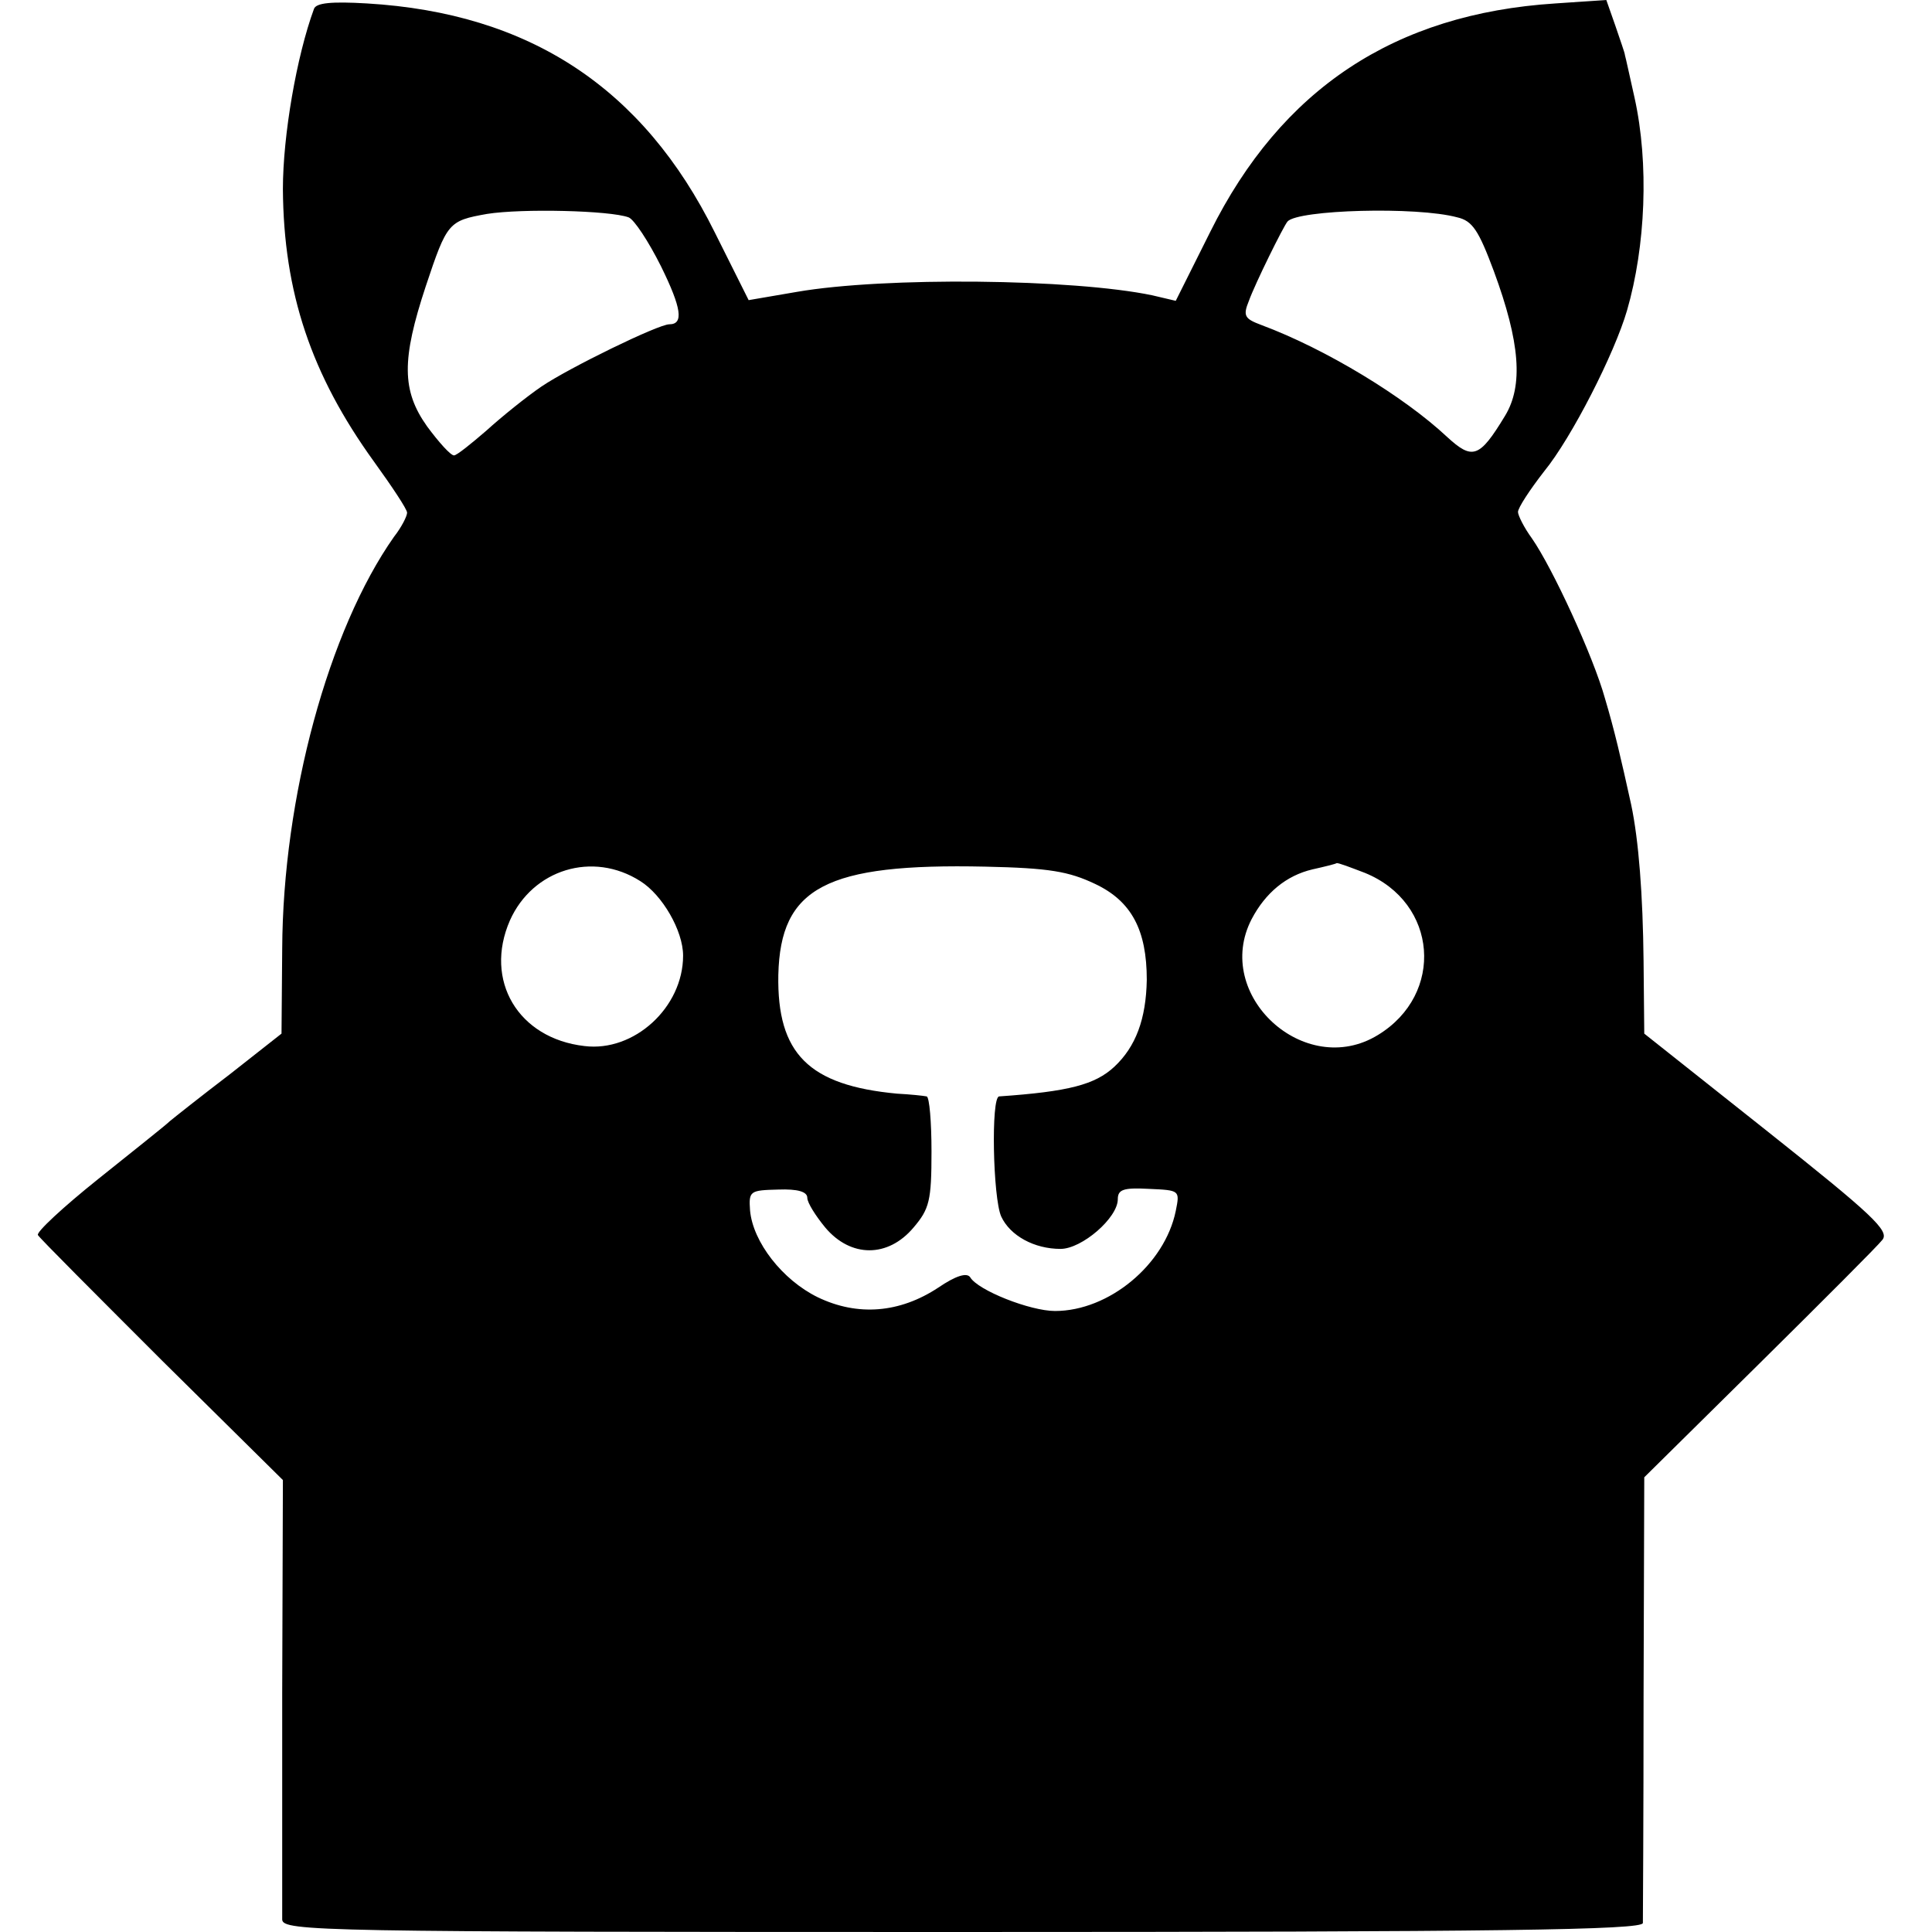
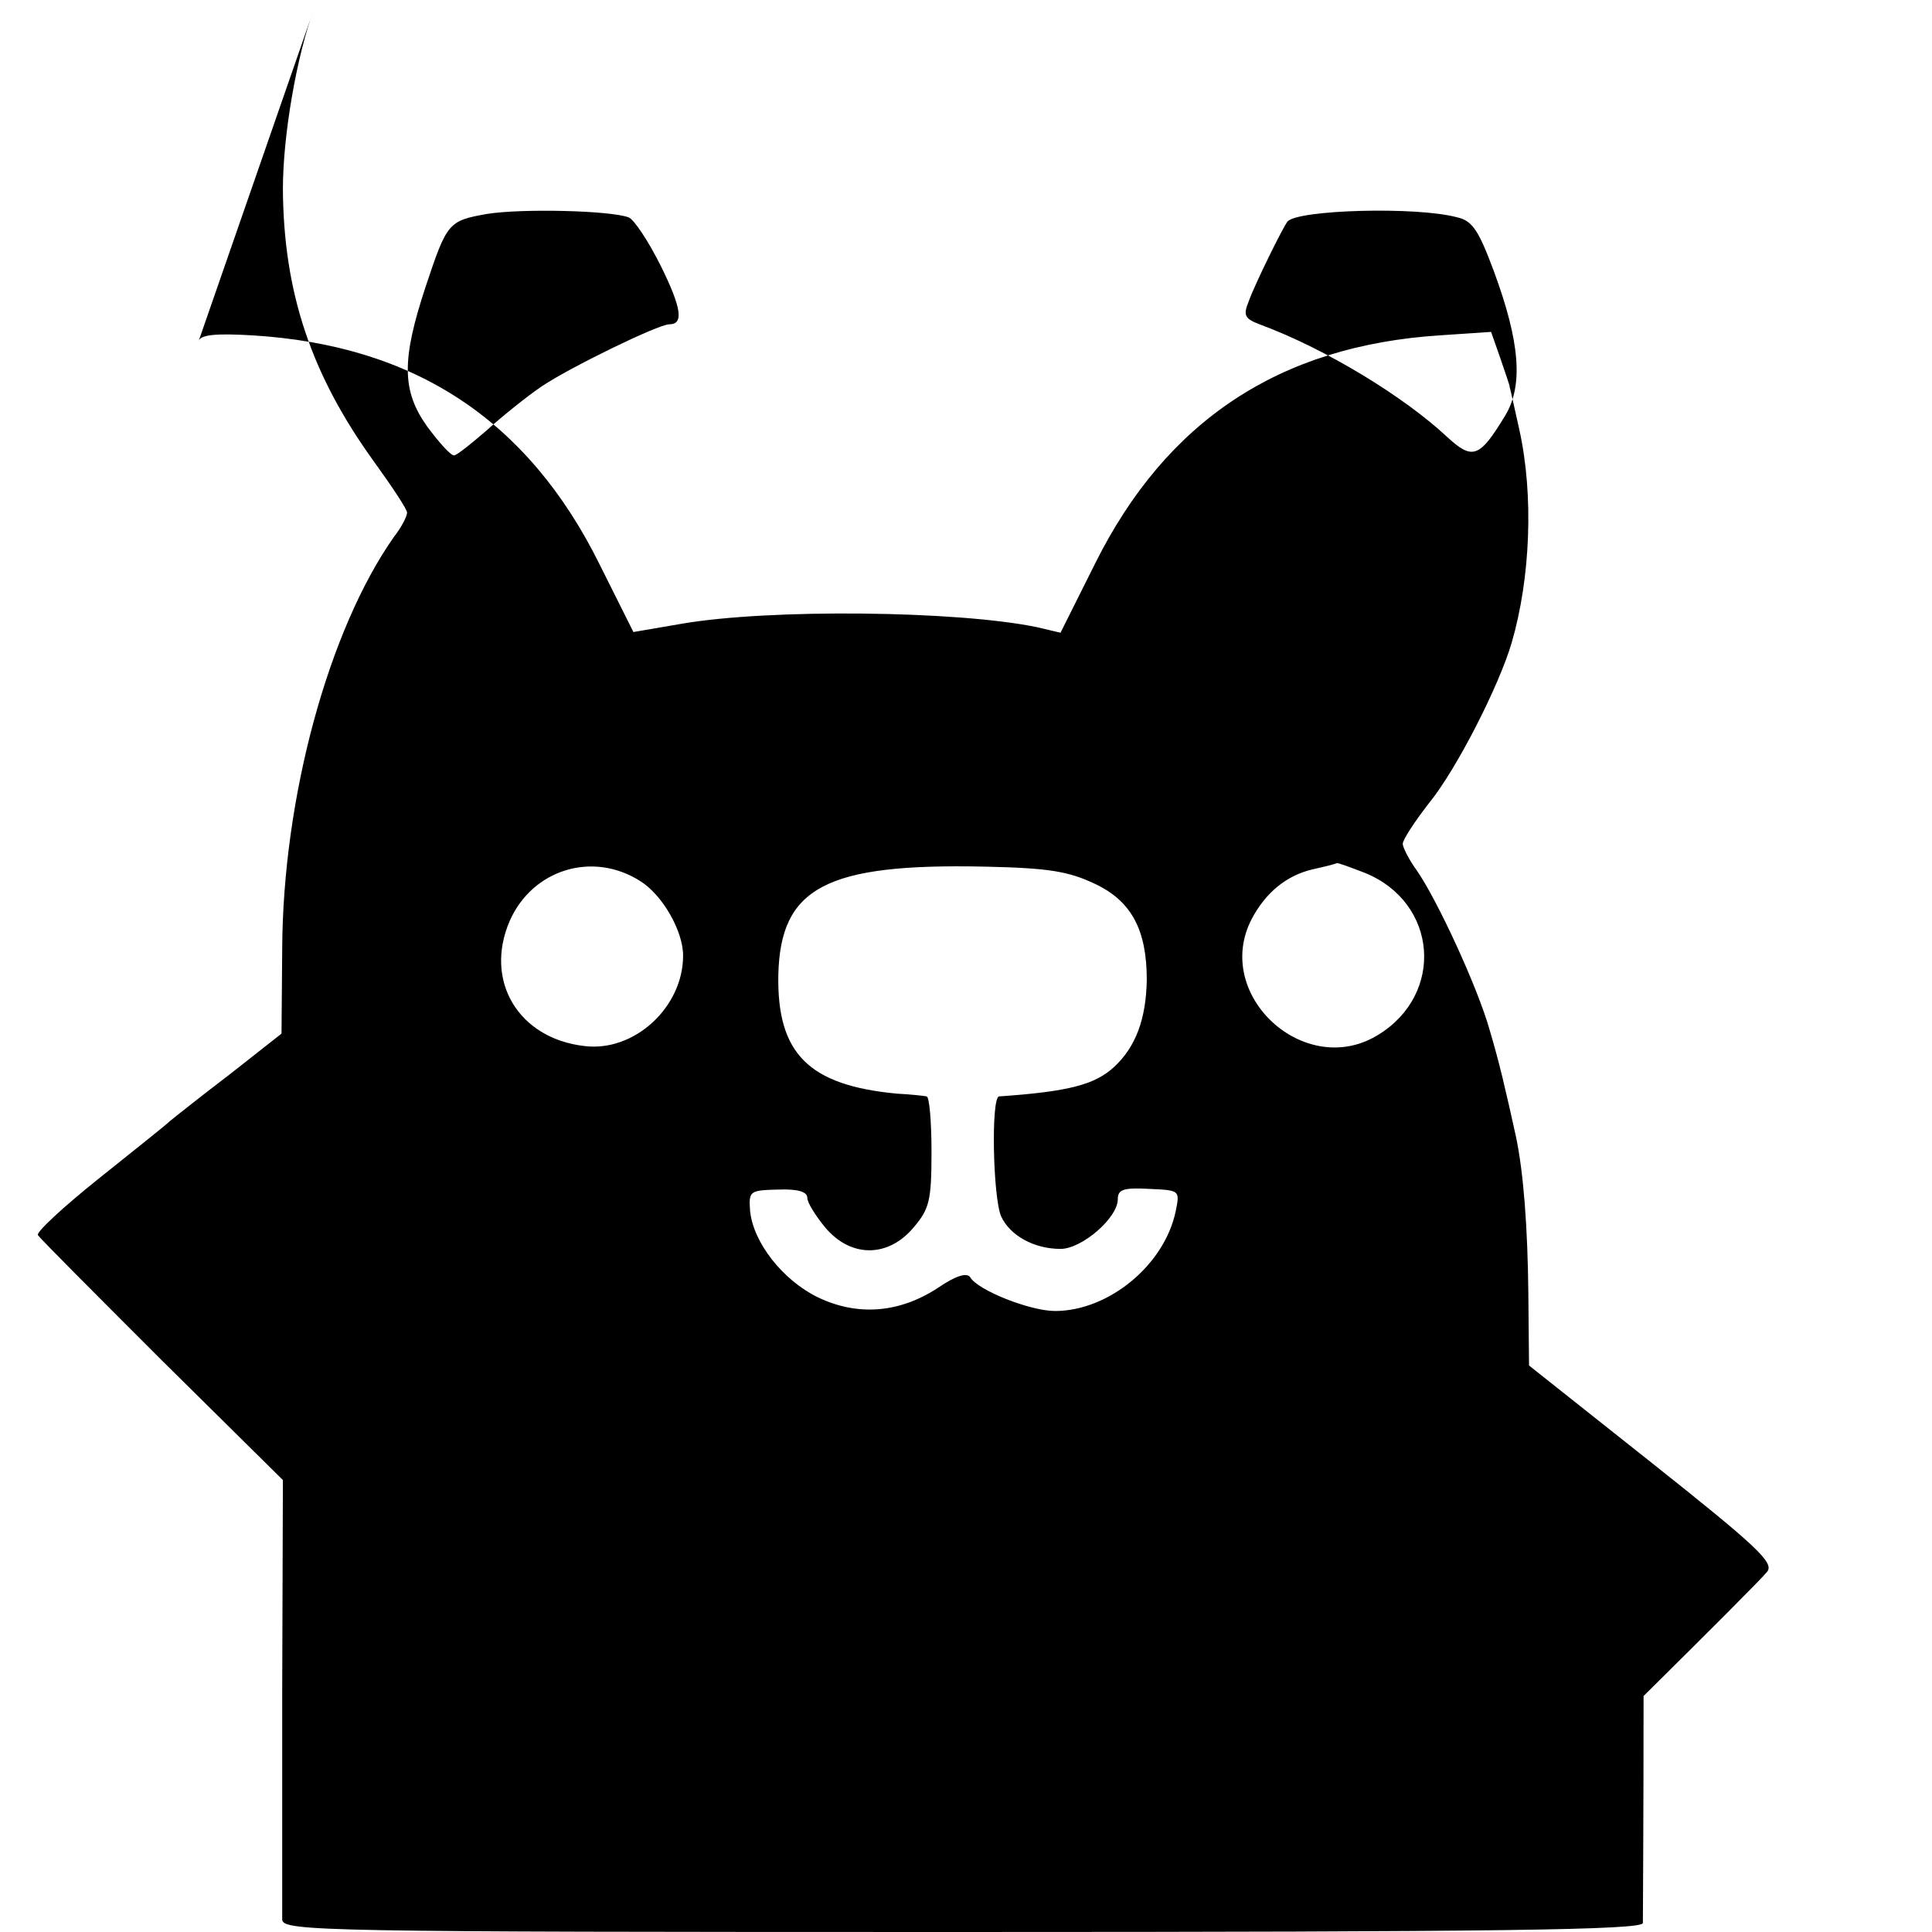
<svg xmlns="http://www.w3.org/2000/svg" version="1.0" width="280pt" height="280pt" viewBox="0 0 280 280" preserveAspectRatio="xMidYMid meet">
  <g transform="translate(0,280) scale(0.1,-0.1)" fill="#000000" stroke="none">
-     <path d="M455 2787 c-25 -68 -45 -183 -45 -261 1 -150 41 -269 132 -395 26 -36 48 -69 48 -74 0 -5 -8 -21 -19 -35 -95 -135 -161 -378 -162 -597 l-1 -123 -75 -59 c-42 -32 -81 -63 -87 -68 -6 -6 -53 -43 -104 -84 -50 -40 -90 -77 -87 -81 3 -5 84 -86 180 -182 l175 -173 -1 -310 c0 -171 0 -318 0 -327 1 -17 55 -18 986 -18 781 0 985 3 986 13 0 6 1 155 1 329 l1 317 166 164 c92 91 173 172 179 180 11 13 -15 37 -166 157 l-179 142 -1 105 c-1 96 -7 175 -18 227 -15 68 -24 107 -38 154 -17 61 -76 189 -106 232 -11 15 -20 33 -20 38 0 6 17 32 38 59 40 49 102 171 120 233 27 93 32 213 11 308 -7 31 -13 59 -14 62 0 3 -7 22 -14 43 l-13 37 -74 -5 c-233 -15 -397 -124 -500 -331 l-50 -100 -34 8 c-115 24 -388 27 -515 5 l-70 -12 -49 98 c-104 210 -269 318 -504 332 -51 3 -74 1 -77 -8z m456 -302 c8 -3 29 -35 47 -71 30 -61 33 -84 12 -84 -16 0 -145 -63 -185 -90 -22 -15 -58 -44 -80 -64 -22 -19 -43 -36 -47 -36 -5 0 -22 19 -39 42 -37 52 -37 97 -2 203 31 93 33 95 89 105 51 8 178 5 205 -5z m1201 0 c22 -5 31 -19 53 -78 38 -103 43 -166 16 -210 -37 -61 -47 -64 -84 -30 -62 58 -175 127 -269 162 -24 9 -27 13 -18 35 9 25 50 108 56 115 15 17 187 22 246 6z m-1184 -962 c32 -20 62 -72 62 -108 0 -75 -71 -140 -143 -131 -96 11 -146 95 -108 182 33 74 120 101 189 57z m659 -4 c53 -25 75 -67 75 -139 -1 -57 -16 -97 -47 -126 -28 -26 -66 -36 -167 -43 -12 -1 -9 -147 3 -174 13 -28 48 -47 86 -47 31 0 83 45 83 72 0 14 8 17 45 15 45 -2 45 -2 39 -32 -16 -78 -97 -145 -175 -145 -36 0 -112 30 -123 49 -5 7 -21 2 -46 -15 -56 -37 -117 -42 -175 -14 -51 25 -94 80 -98 126 -2 28 0 29 41 30 28 1 42 -3 42 -12 0 -7 12 -26 26 -43 37 -44 91 -44 128 0 23 27 26 39 26 110 0 43 -3 79 -7 80 -5 1 -24 3 -43 4 -128 12 -174 58 -172 172 3 127 69 162 300 157 93 -2 121 -7 159 -25z m391 16 c106 -43 116 -176 19 -235 -106 -65 -240 58 -183 168 20 38 50 63 88 72 18 4 34 8 35 9 2 1 20 -6 41 -14z" />
+     <path d="M455 2787 c-25 -68 -45 -183 -45 -261 1 -150 41 -269 132 -395 26 -36 48 -69 48 -74 0 -5 -8 -21 -19 -35 -95 -135 -161 -378 -162 -597 l-1 -123 -75 -59 c-42 -32 -81 -63 -87 -68 -6 -6 -53 -43 -104 -84 -50 -40 -90 -77 -87 -81 3 -5 84 -86 180 -182 l175 -173 -1 -310 c0 -171 0 -318 0 -327 1 -17 55 -18 986 -18 781 0 985 3 986 13 0 6 1 155 1 329 c92 91 173 172 179 180 11 13 -15 37 -166 157 l-179 142 -1 105 c-1 96 -7 175 -18 227 -15 68 -24 107 -38 154 -17 61 -76 189 -106 232 -11 15 -20 33 -20 38 0 6 17 32 38 59 40 49 102 171 120 233 27 93 32 213 11 308 -7 31 -13 59 -14 62 0 3 -7 22 -14 43 l-13 37 -74 -5 c-233 -15 -397 -124 -500 -331 l-50 -100 -34 8 c-115 24 -388 27 -515 5 l-70 -12 -49 98 c-104 210 -269 318 -504 332 -51 3 -74 1 -77 -8z m456 -302 c8 -3 29 -35 47 -71 30 -61 33 -84 12 -84 -16 0 -145 -63 -185 -90 -22 -15 -58 -44 -80 -64 -22 -19 -43 -36 -47 -36 -5 0 -22 19 -39 42 -37 52 -37 97 -2 203 31 93 33 95 89 105 51 8 178 5 205 -5z m1201 0 c22 -5 31 -19 53 -78 38 -103 43 -166 16 -210 -37 -61 -47 -64 -84 -30 -62 58 -175 127 -269 162 -24 9 -27 13 -18 35 9 25 50 108 56 115 15 17 187 22 246 6z m-1184 -962 c32 -20 62 -72 62 -108 0 -75 -71 -140 -143 -131 -96 11 -146 95 -108 182 33 74 120 101 189 57z m659 -4 c53 -25 75 -67 75 -139 -1 -57 -16 -97 -47 -126 -28 -26 -66 -36 -167 -43 -12 -1 -9 -147 3 -174 13 -28 48 -47 86 -47 31 0 83 45 83 72 0 14 8 17 45 15 45 -2 45 -2 39 -32 -16 -78 -97 -145 -175 -145 -36 0 -112 30 -123 49 -5 7 -21 2 -46 -15 -56 -37 -117 -42 -175 -14 -51 25 -94 80 -98 126 -2 28 0 29 41 30 28 1 42 -3 42 -12 0 -7 12 -26 26 -43 37 -44 91 -44 128 0 23 27 26 39 26 110 0 43 -3 79 -7 80 -5 1 -24 3 -43 4 -128 12 -174 58 -172 172 3 127 69 162 300 157 93 -2 121 -7 159 -25z m391 16 c106 -43 116 -176 19 -235 -106 -65 -240 58 -183 168 20 38 50 63 88 72 18 4 34 8 35 9 2 1 20 -6 41 -14z" />
  </g>
</svg>